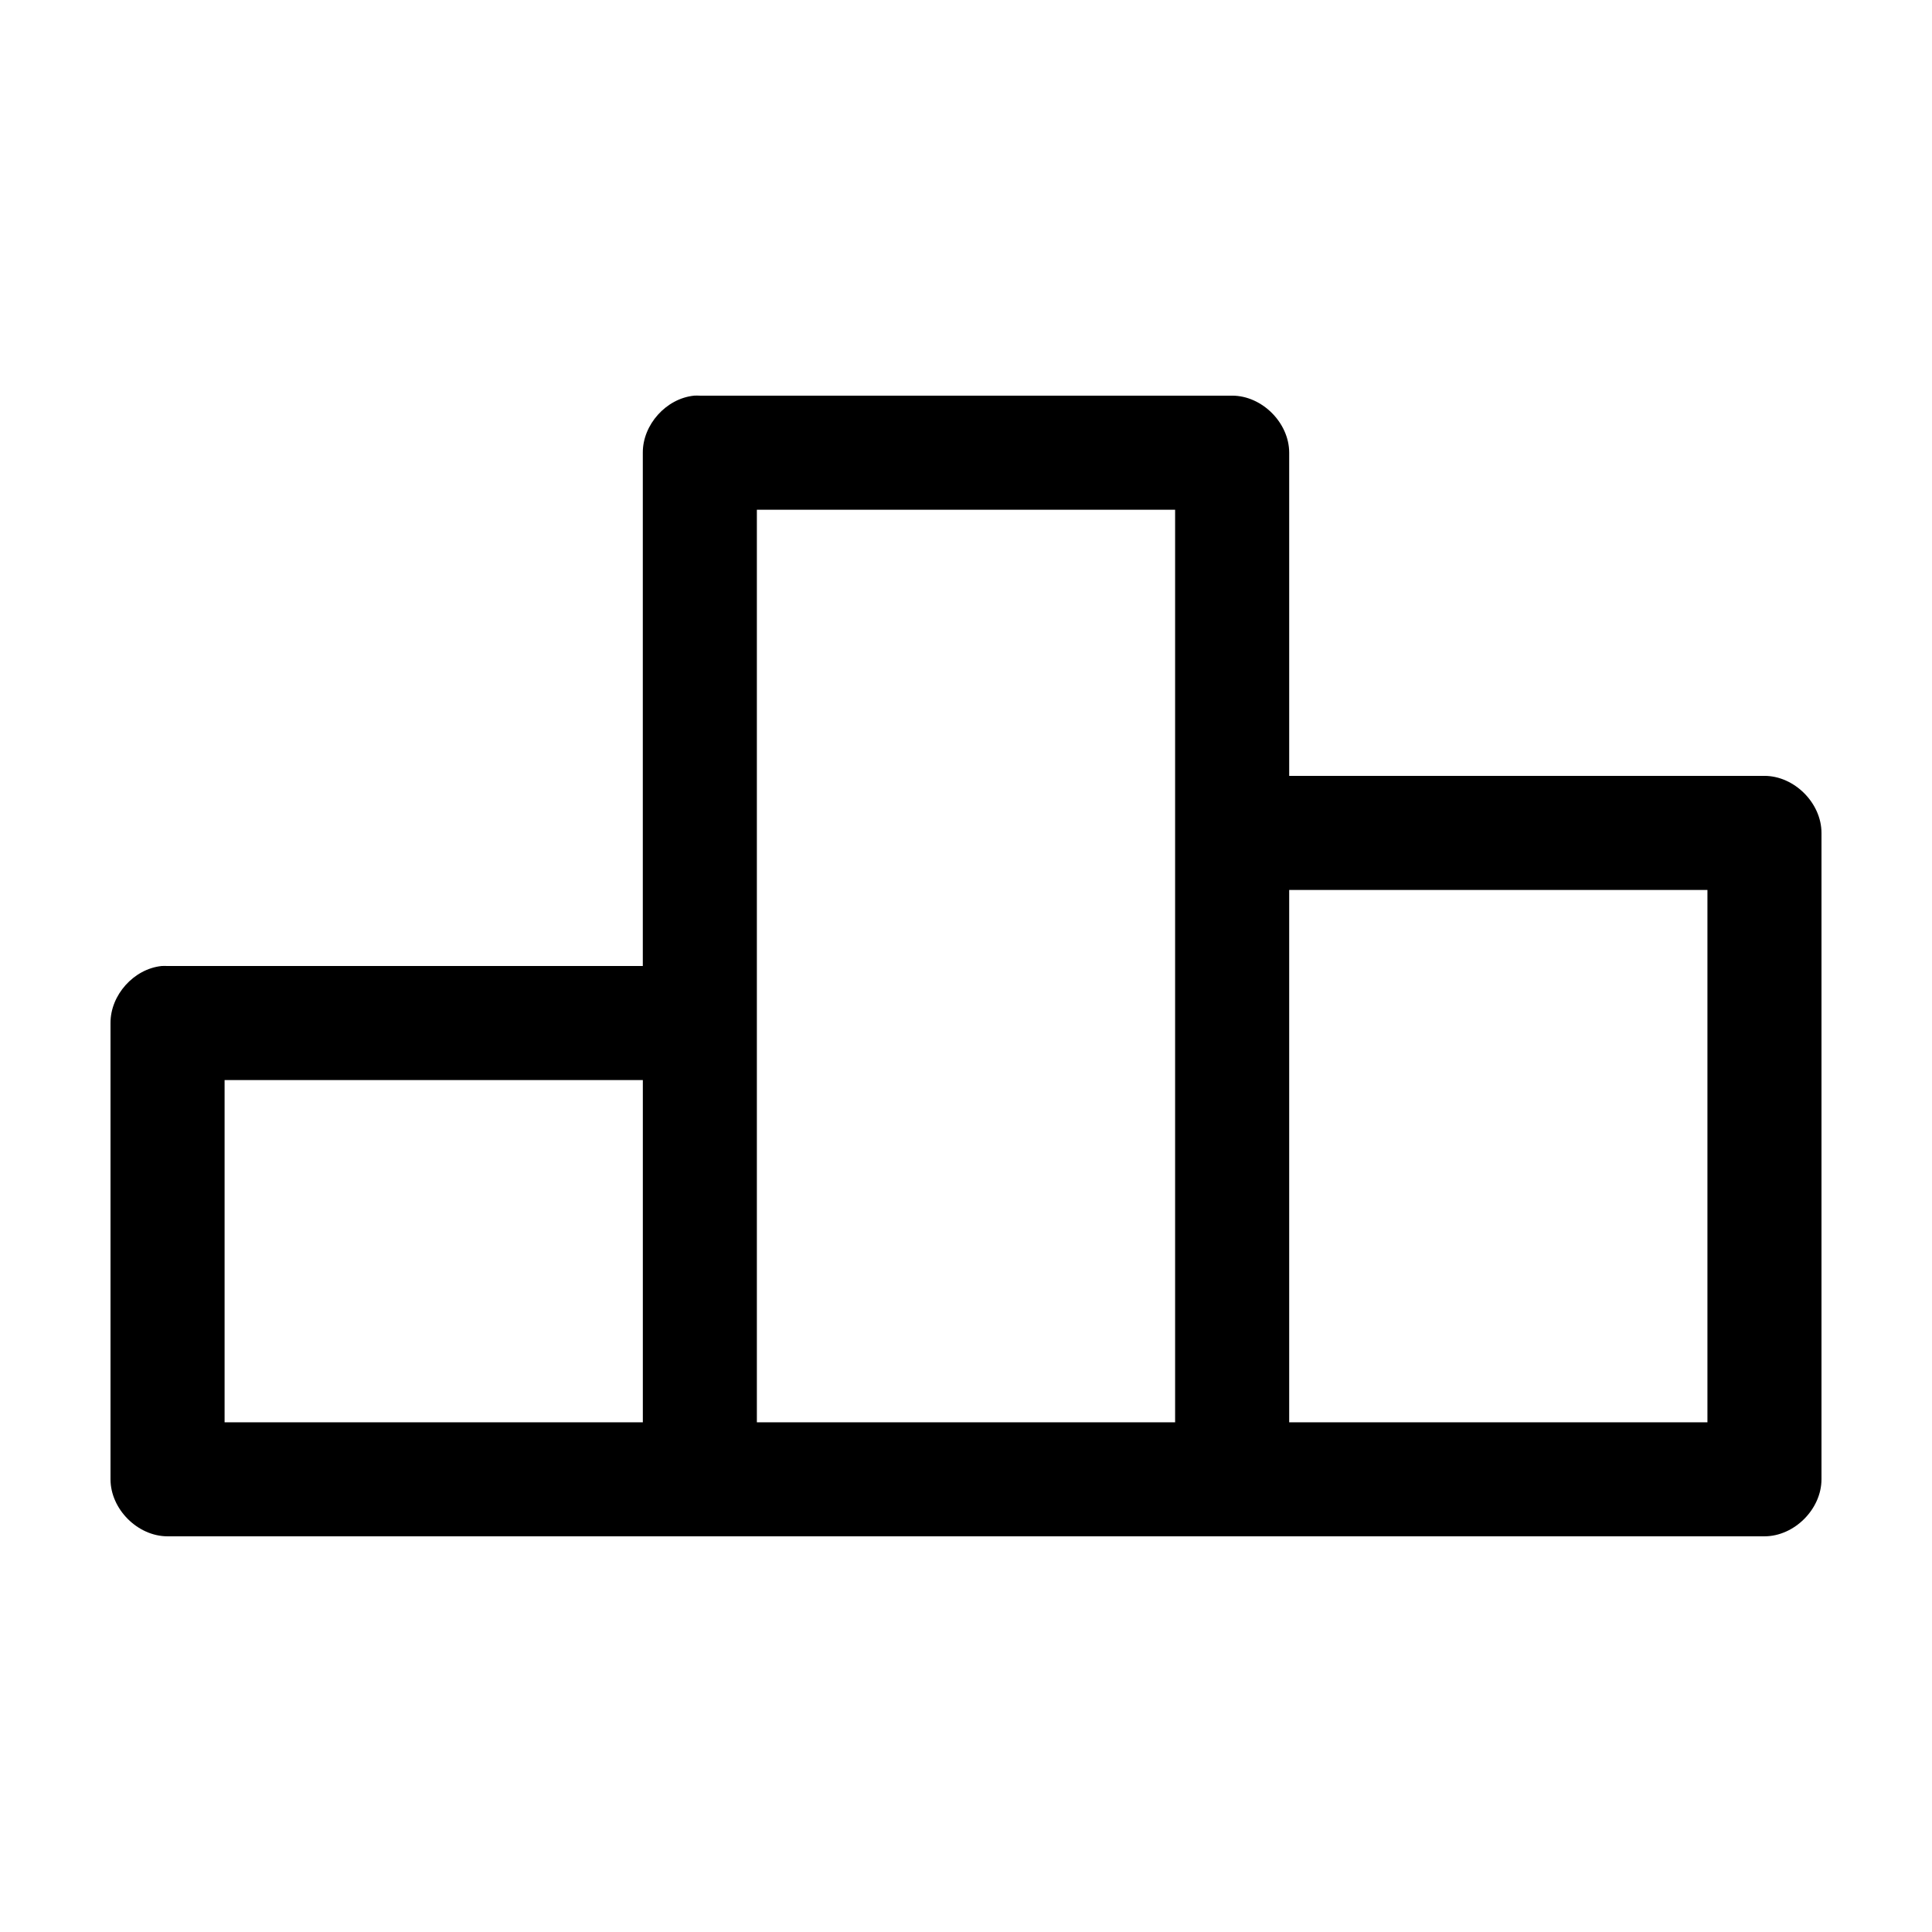
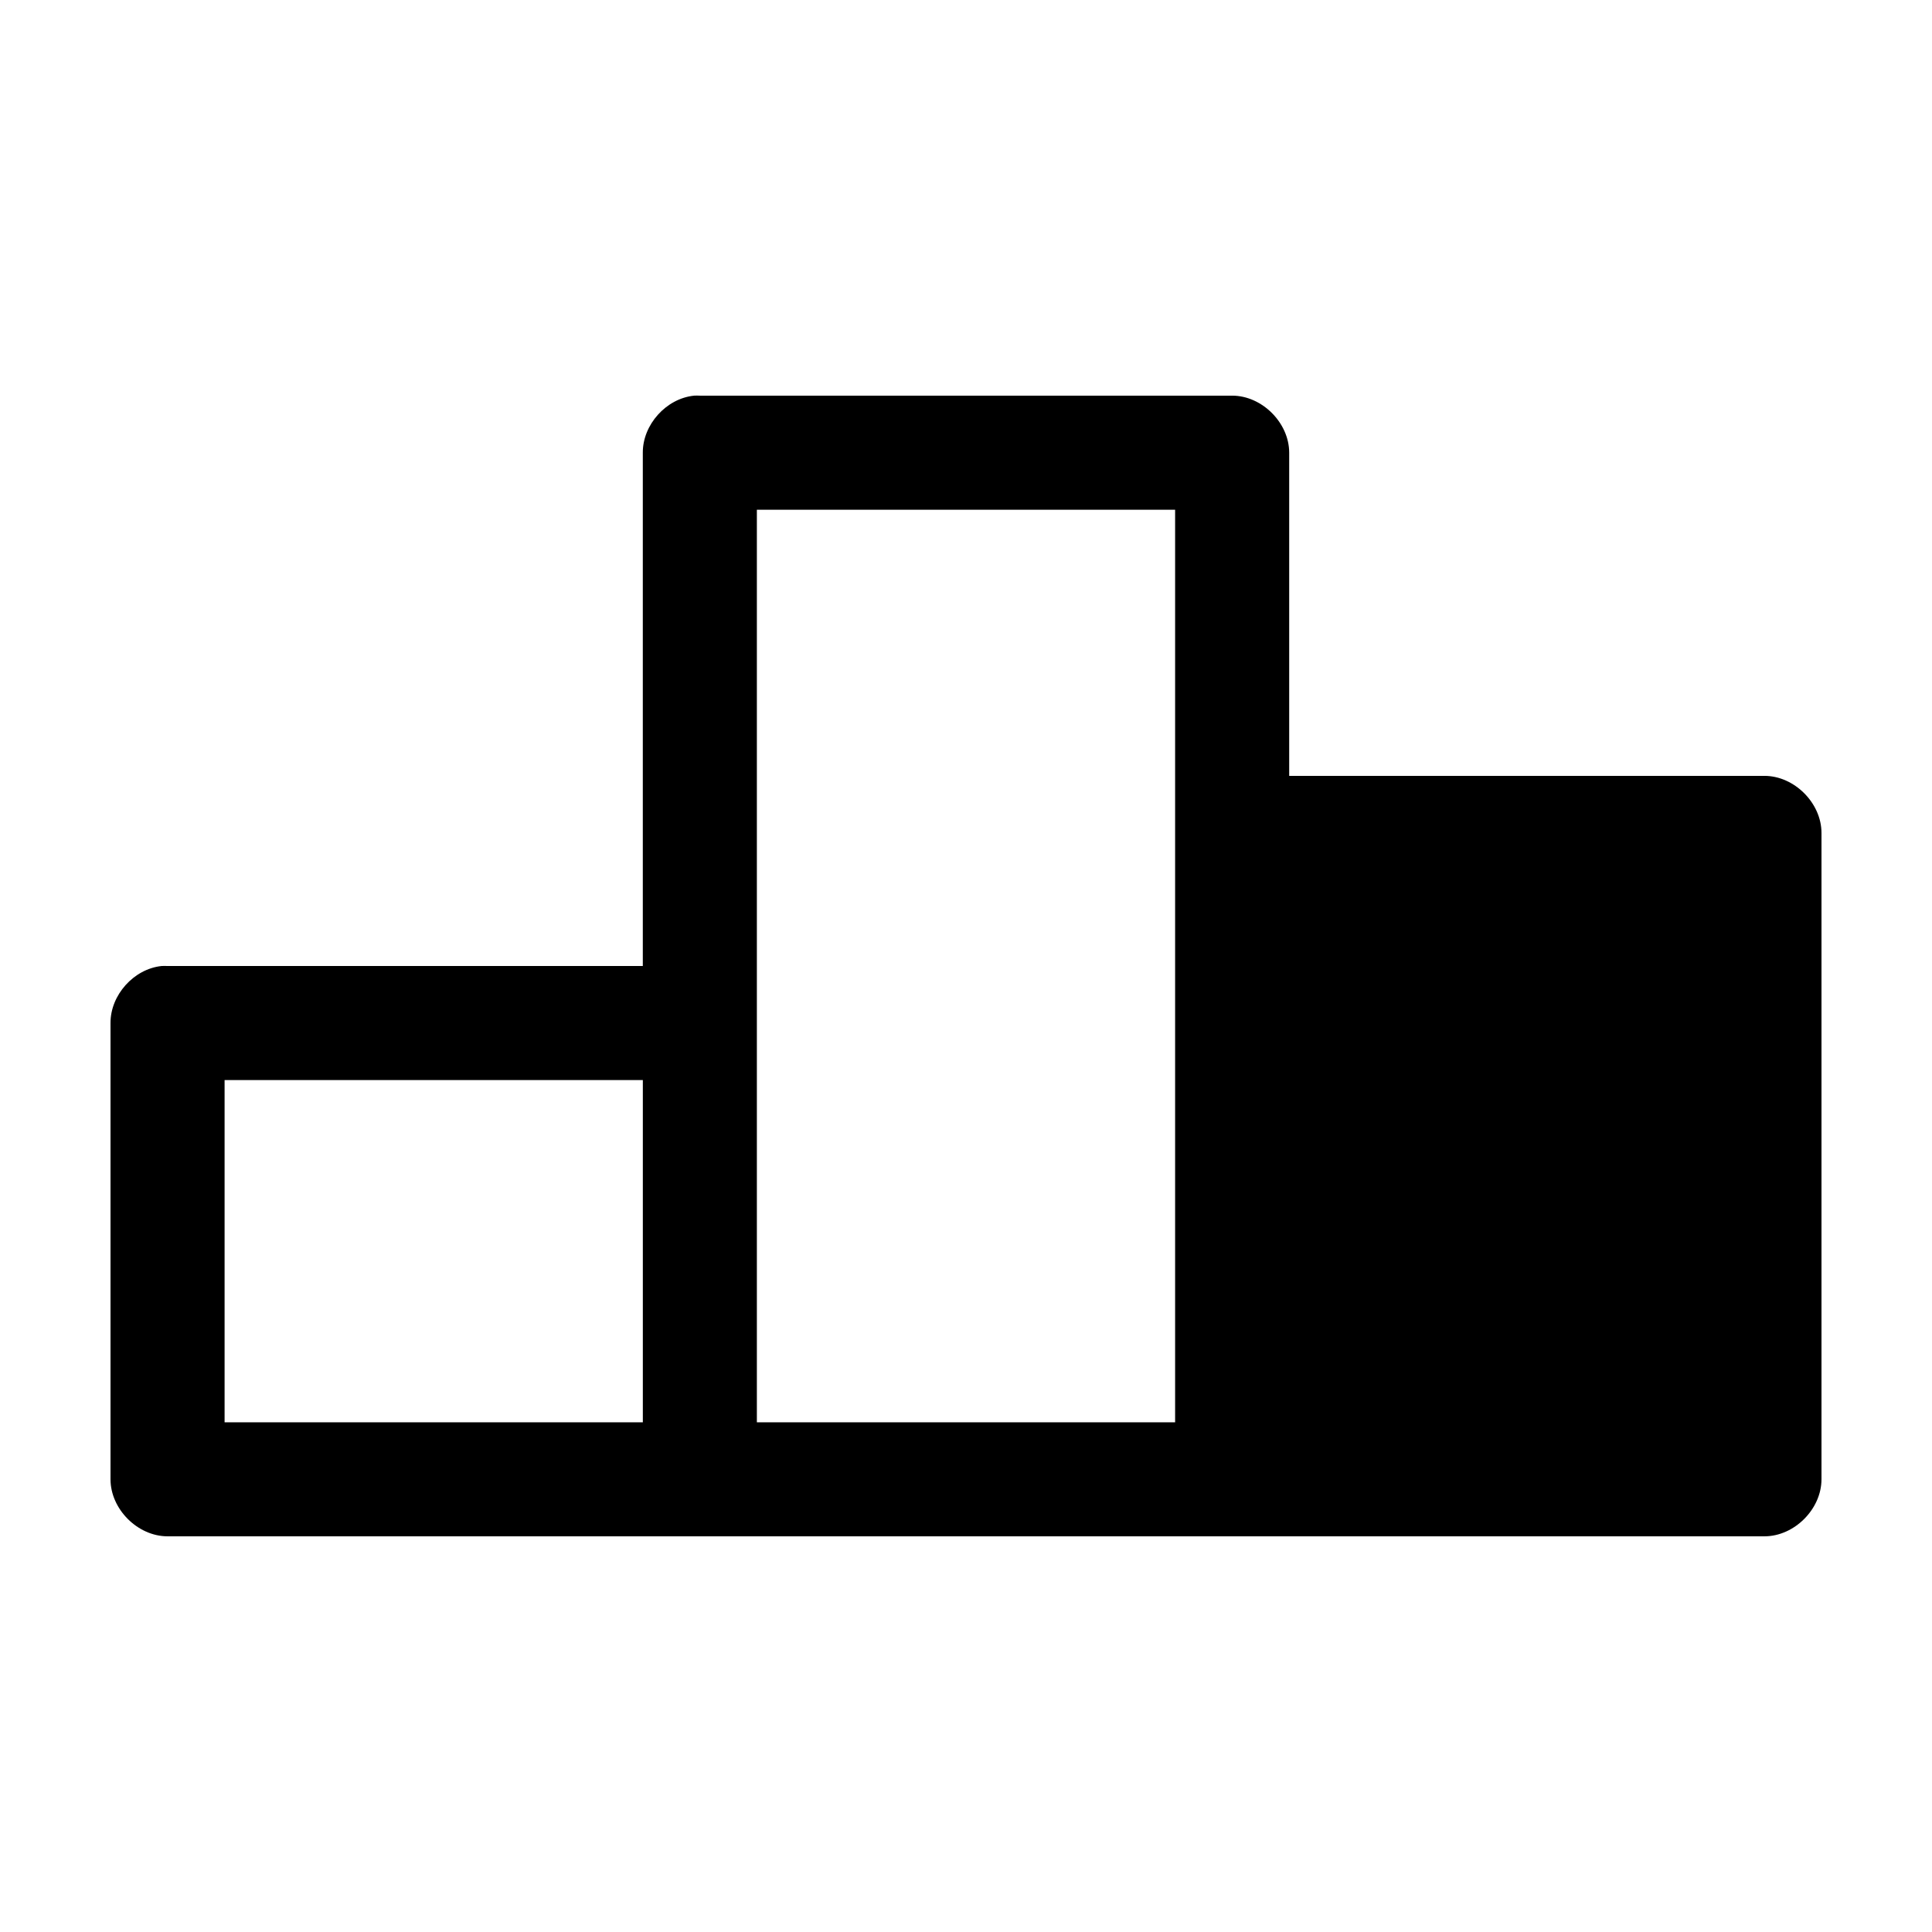
<svg xmlns="http://www.w3.org/2000/svg" fill="#000000" width="800px" height="800px" version="1.1" viewBox="144 144 512 512">
-   <path d="m327.89 248.86c-7.375 0.773-13.578 7.699-13.539 15.113v136.03h-125.95c-0.523-0.027-1.051-0.027-1.574 0-7.375 0.773-13.578 7.699-13.539 15.113v120.91c0 7.914 7.199 15.113 15.113 15.113h423.2c7.914 0 15.113-7.199 15.113-15.113v-171.3c0-7.914-7.199-15.113-15.113-15.113h-125.95v-85.648c0-7.914-7.199-15.113-15.113-15.113h-141.07c-0.523-0.027-1.051-0.027-1.574 0zm16.688 30.23h110.84v241.83h-110.84zm141.07 100.76h110.84v141.07h-110.84zm-282.13 50.383h110.84v90.688h-110.84z" />
+   <path d="m327.89 248.86c-7.375 0.773-13.578 7.699-13.539 15.113v136.03h-125.95c-0.523-0.027-1.051-0.027-1.574 0-7.375 0.773-13.578 7.699-13.539 15.113v120.91c0 7.914 7.199 15.113 15.113 15.113h423.2c7.914 0 15.113-7.199 15.113-15.113v-171.3c0-7.914-7.199-15.113-15.113-15.113h-125.95v-85.648c0-7.914-7.199-15.113-15.113-15.113h-141.07c-0.523-0.027-1.051-0.027-1.574 0zm16.688 30.23h110.84v241.83h-110.84zm141.07 100.76h110.84h-110.84zm-282.13 50.383h110.84v90.688h-110.84z" />
</svg>